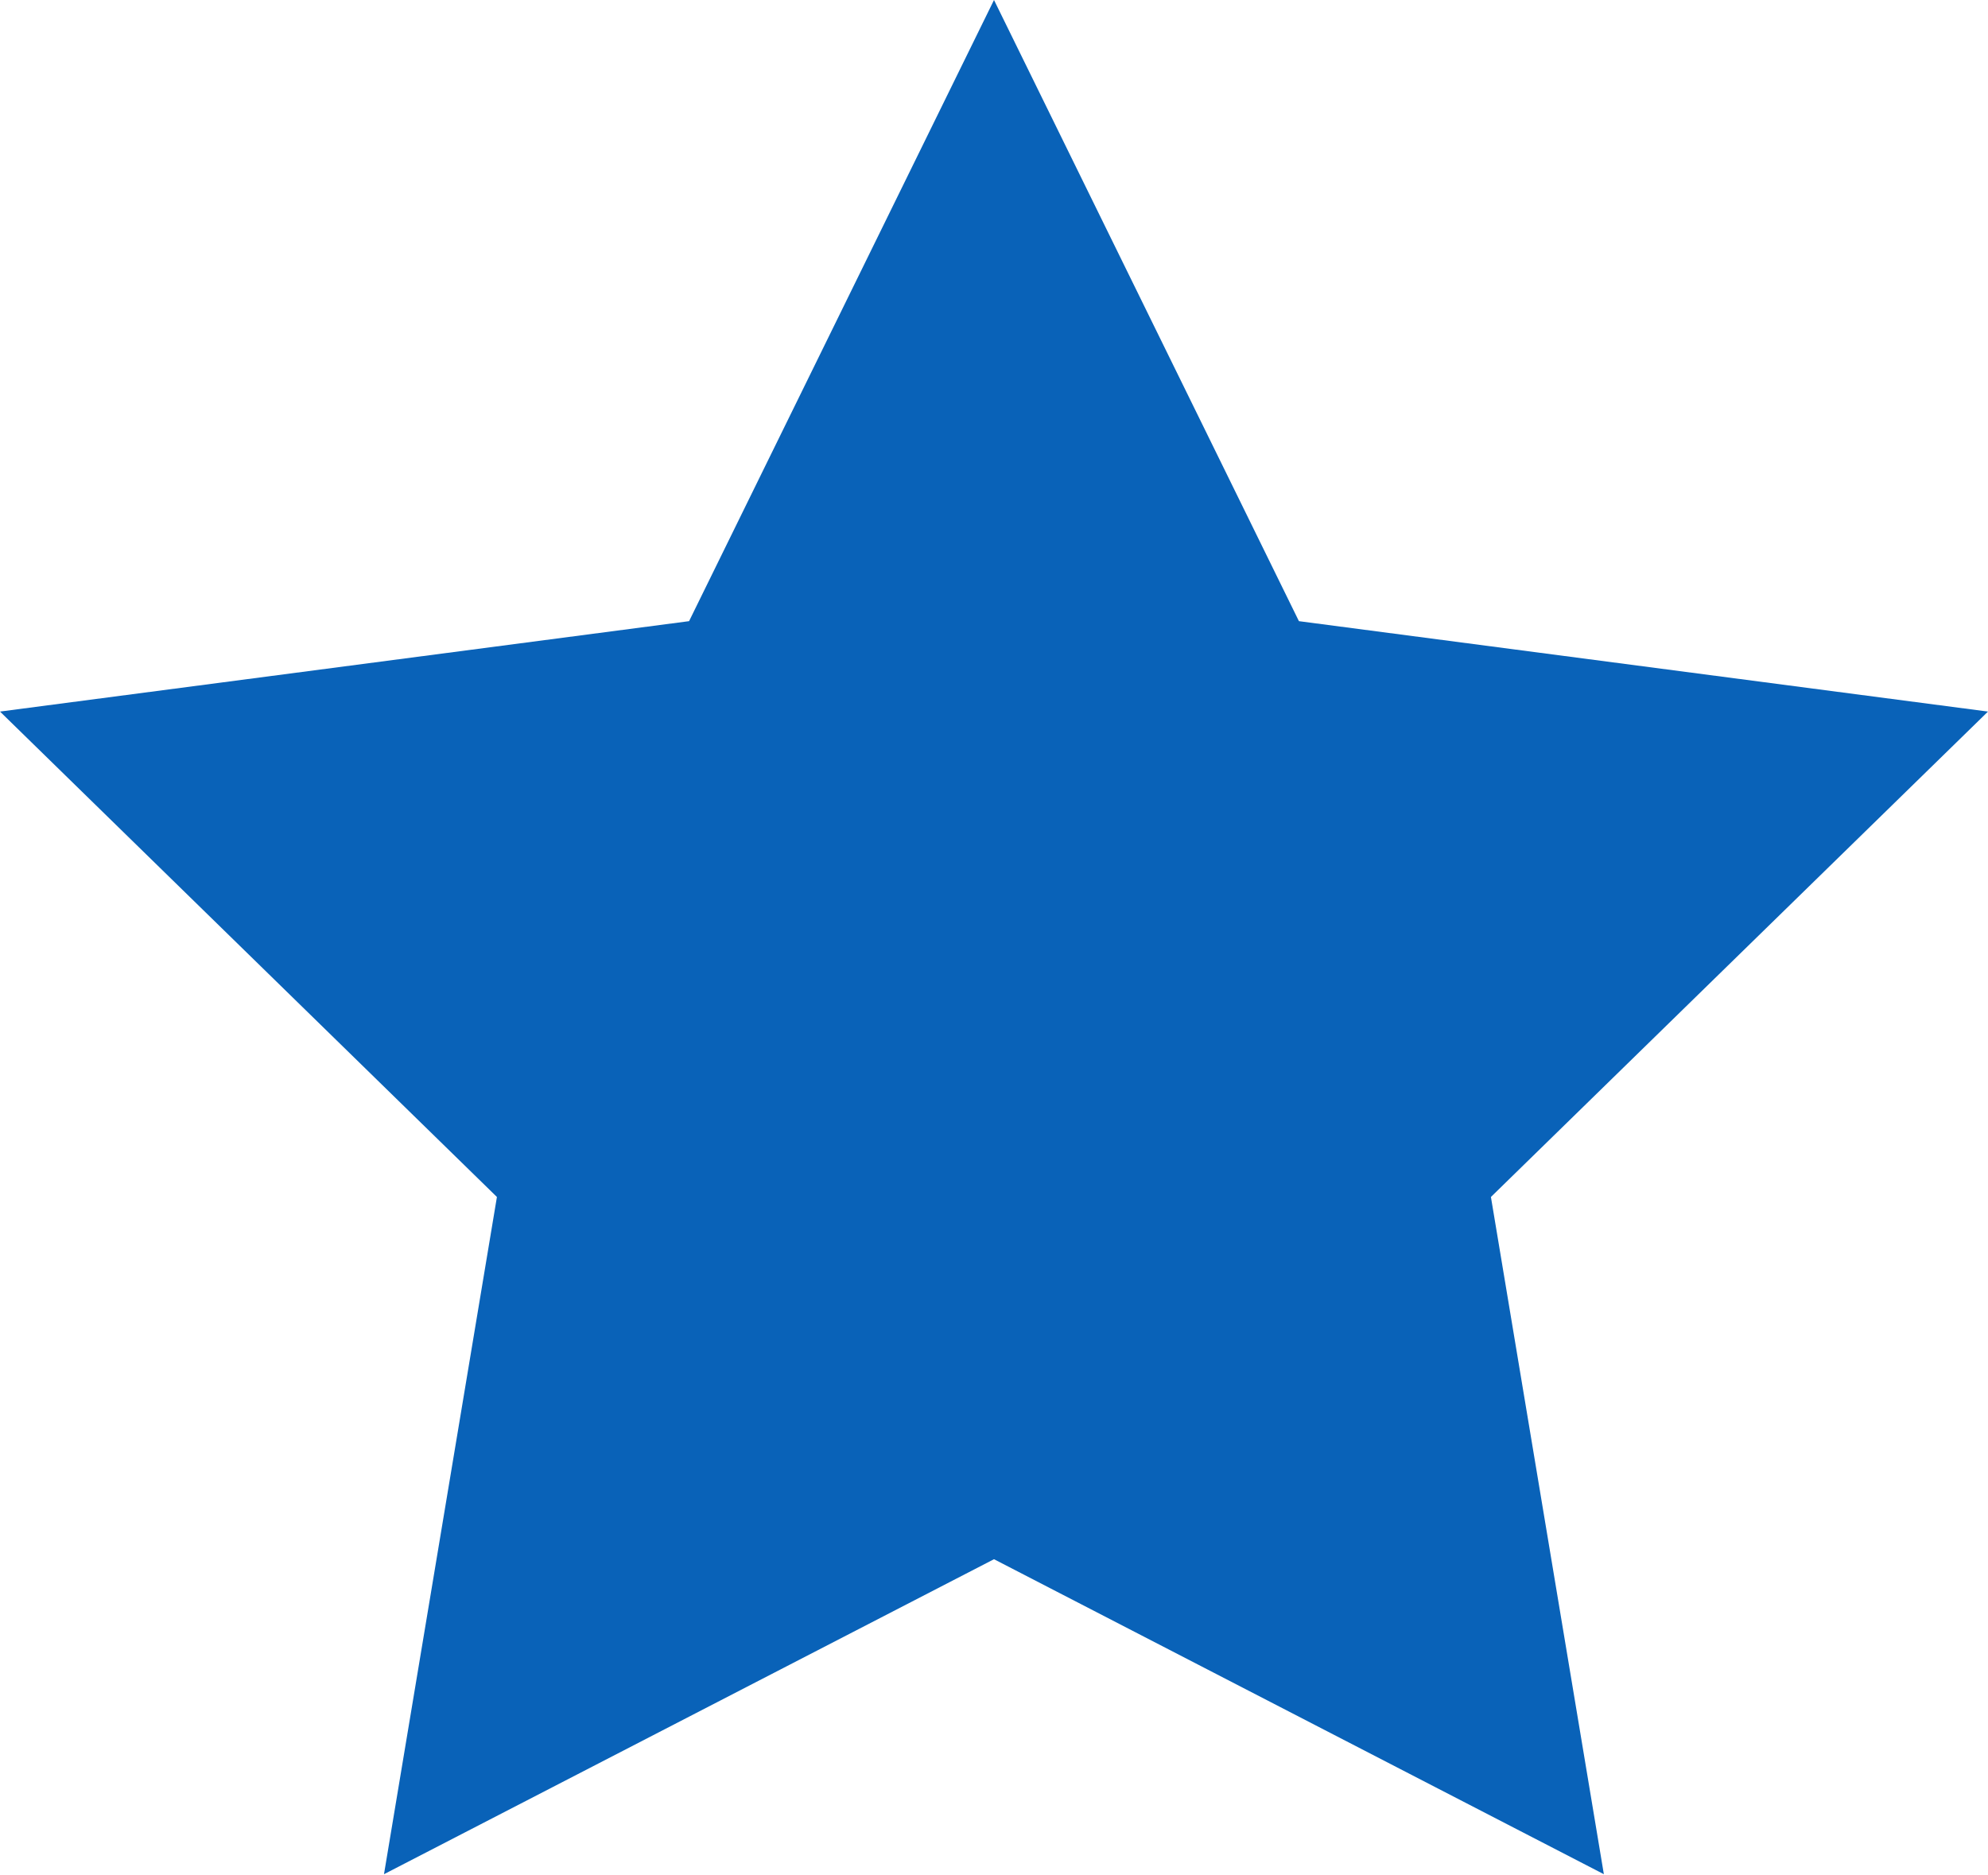
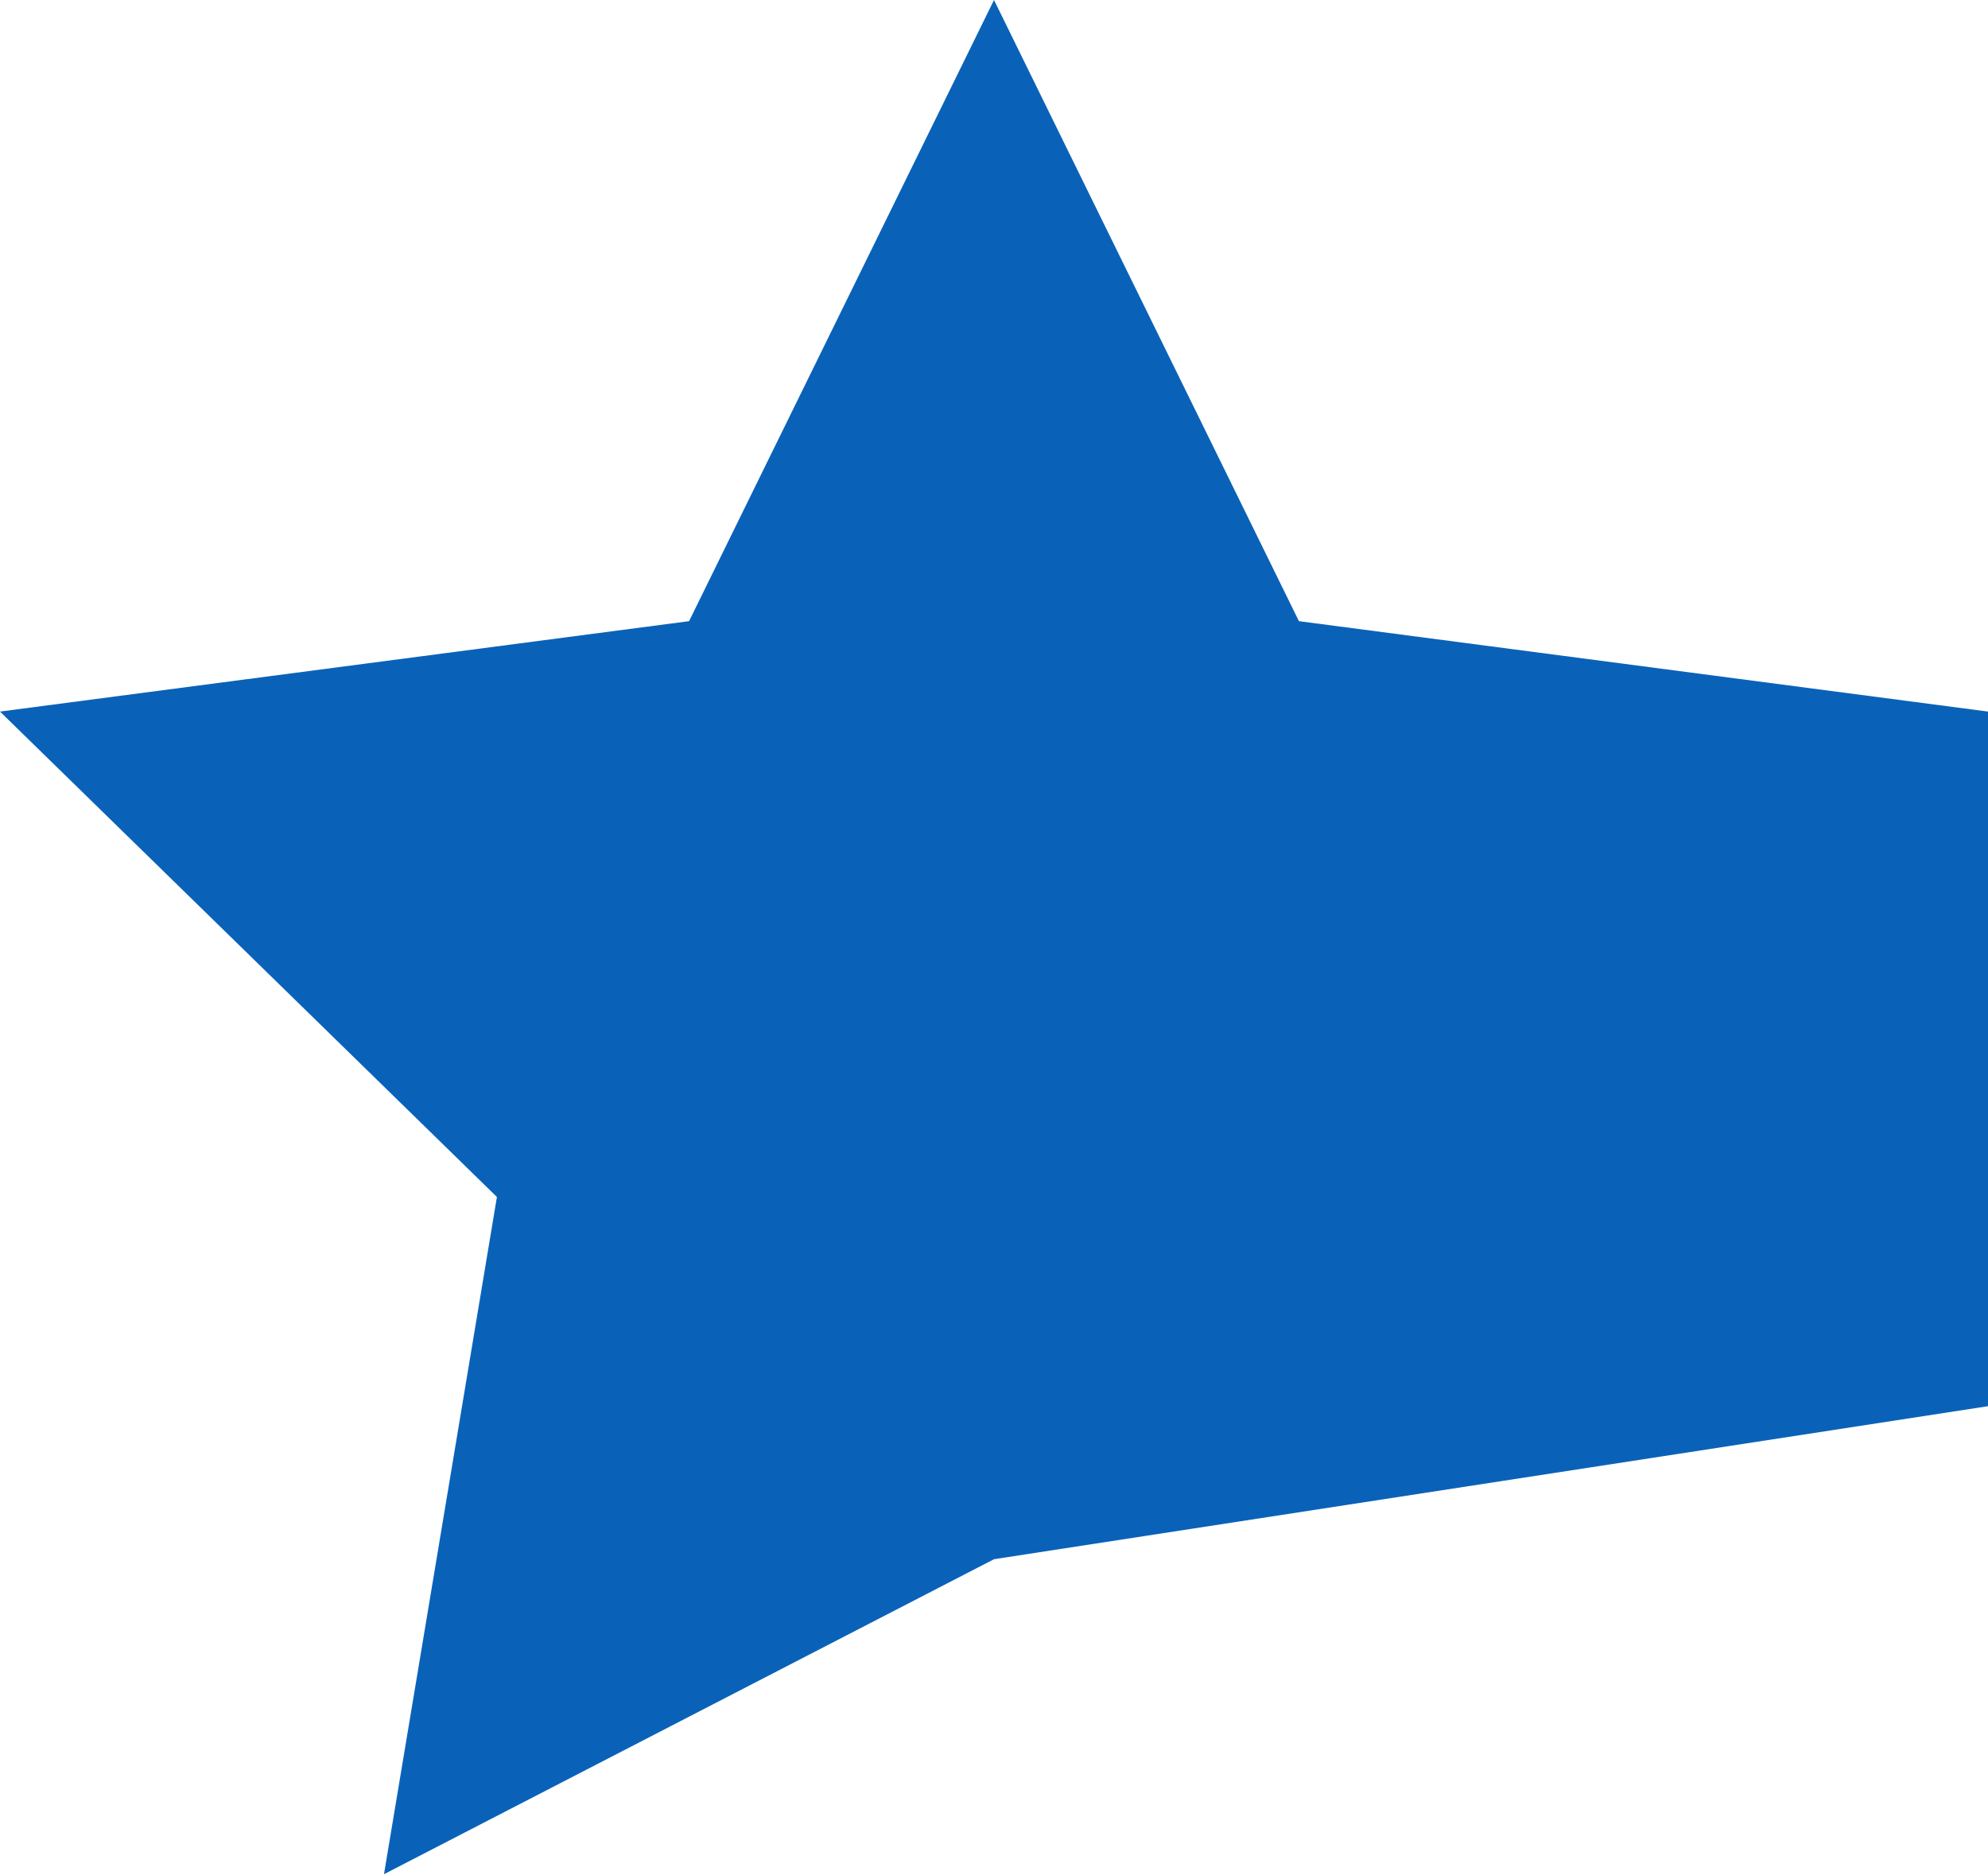
<svg xmlns="http://www.w3.org/2000/svg" viewBox="0 0 12.622 11.905">
  <defs>
    <style>
      .cls-1 {
        fill: #0962b8;
      }
    </style>
  </defs>
-   <path id="Path_157" data-name="Path 157" class="cls-1" d="M35.611,59.6l1.936,3.944,4.375.574L38.766,67.2l.717,4.3L35.611,69.5,31.738,71.5l.717-4.3L29.3,64.118l4.375-.574Z" transform="translate(-29.3 -59.6)" />
+   <path id="Path_157" data-name="Path 157" class="cls-1" d="M35.611,59.6l1.936,3.944,4.375.574l.717,4.3L35.611,69.5,31.738,71.5l.717-4.3L29.3,64.118l4.375-.574Z" transform="translate(-29.3 -59.6)" />
</svg>